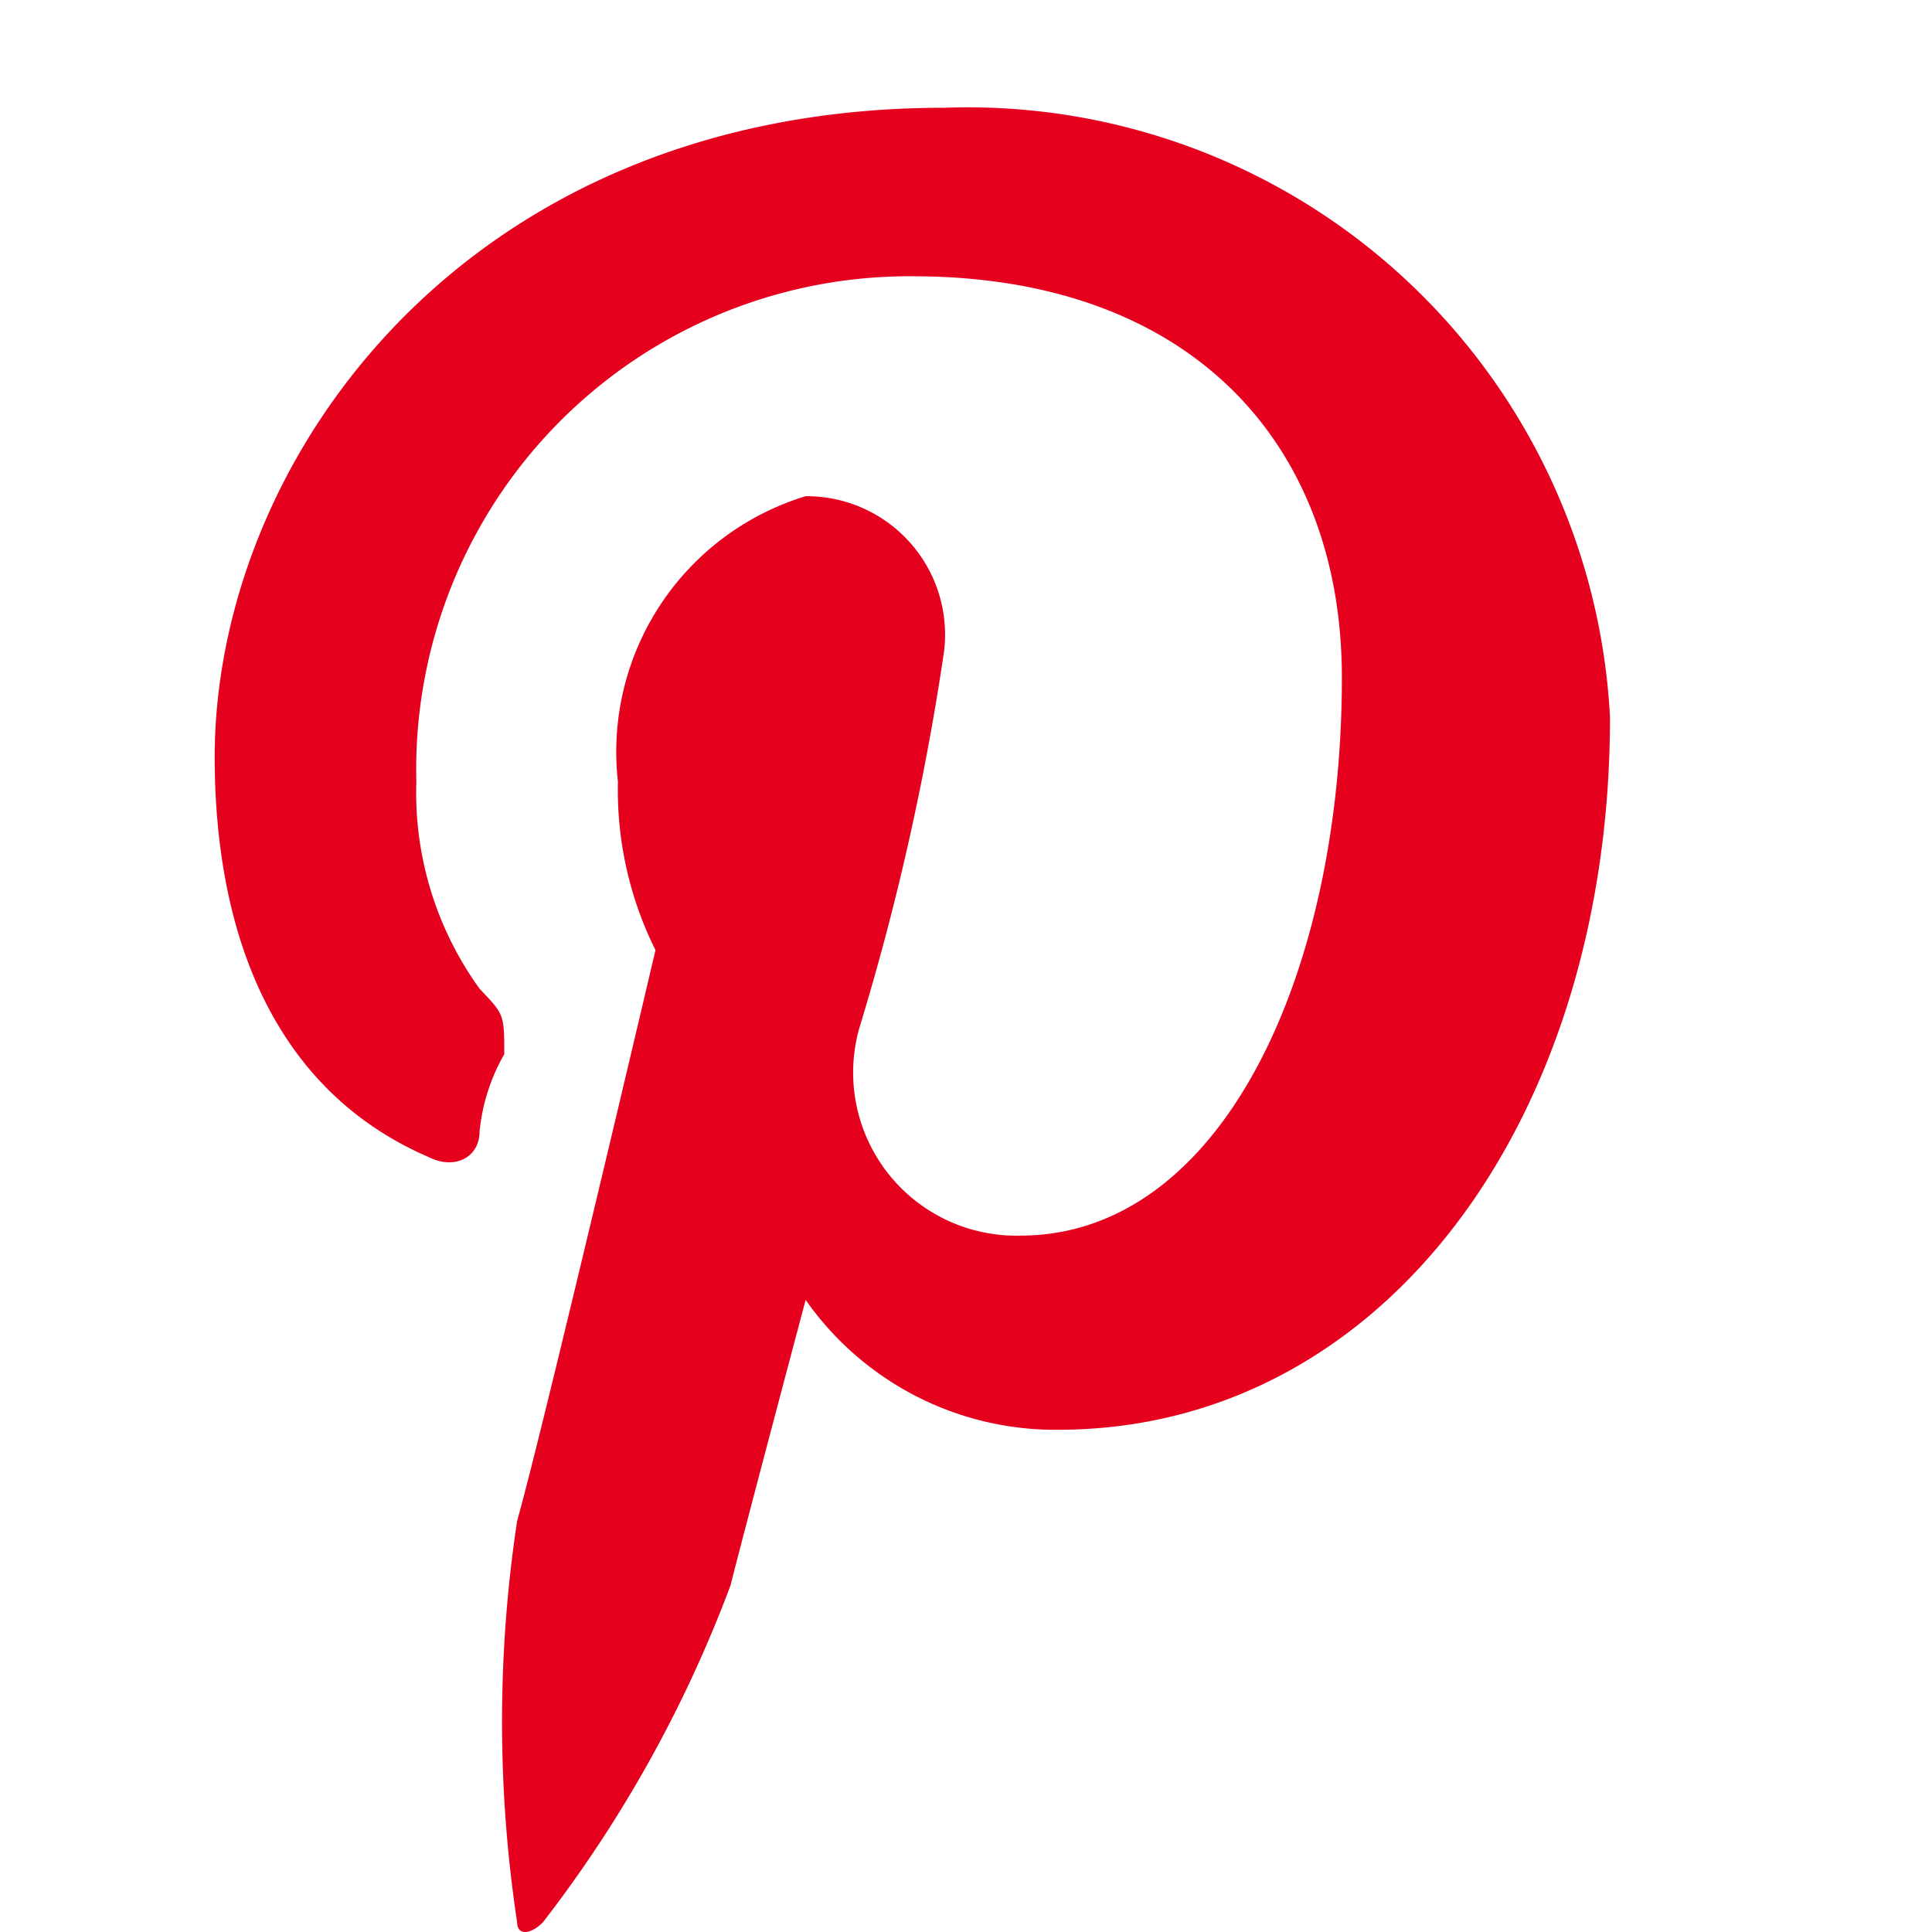
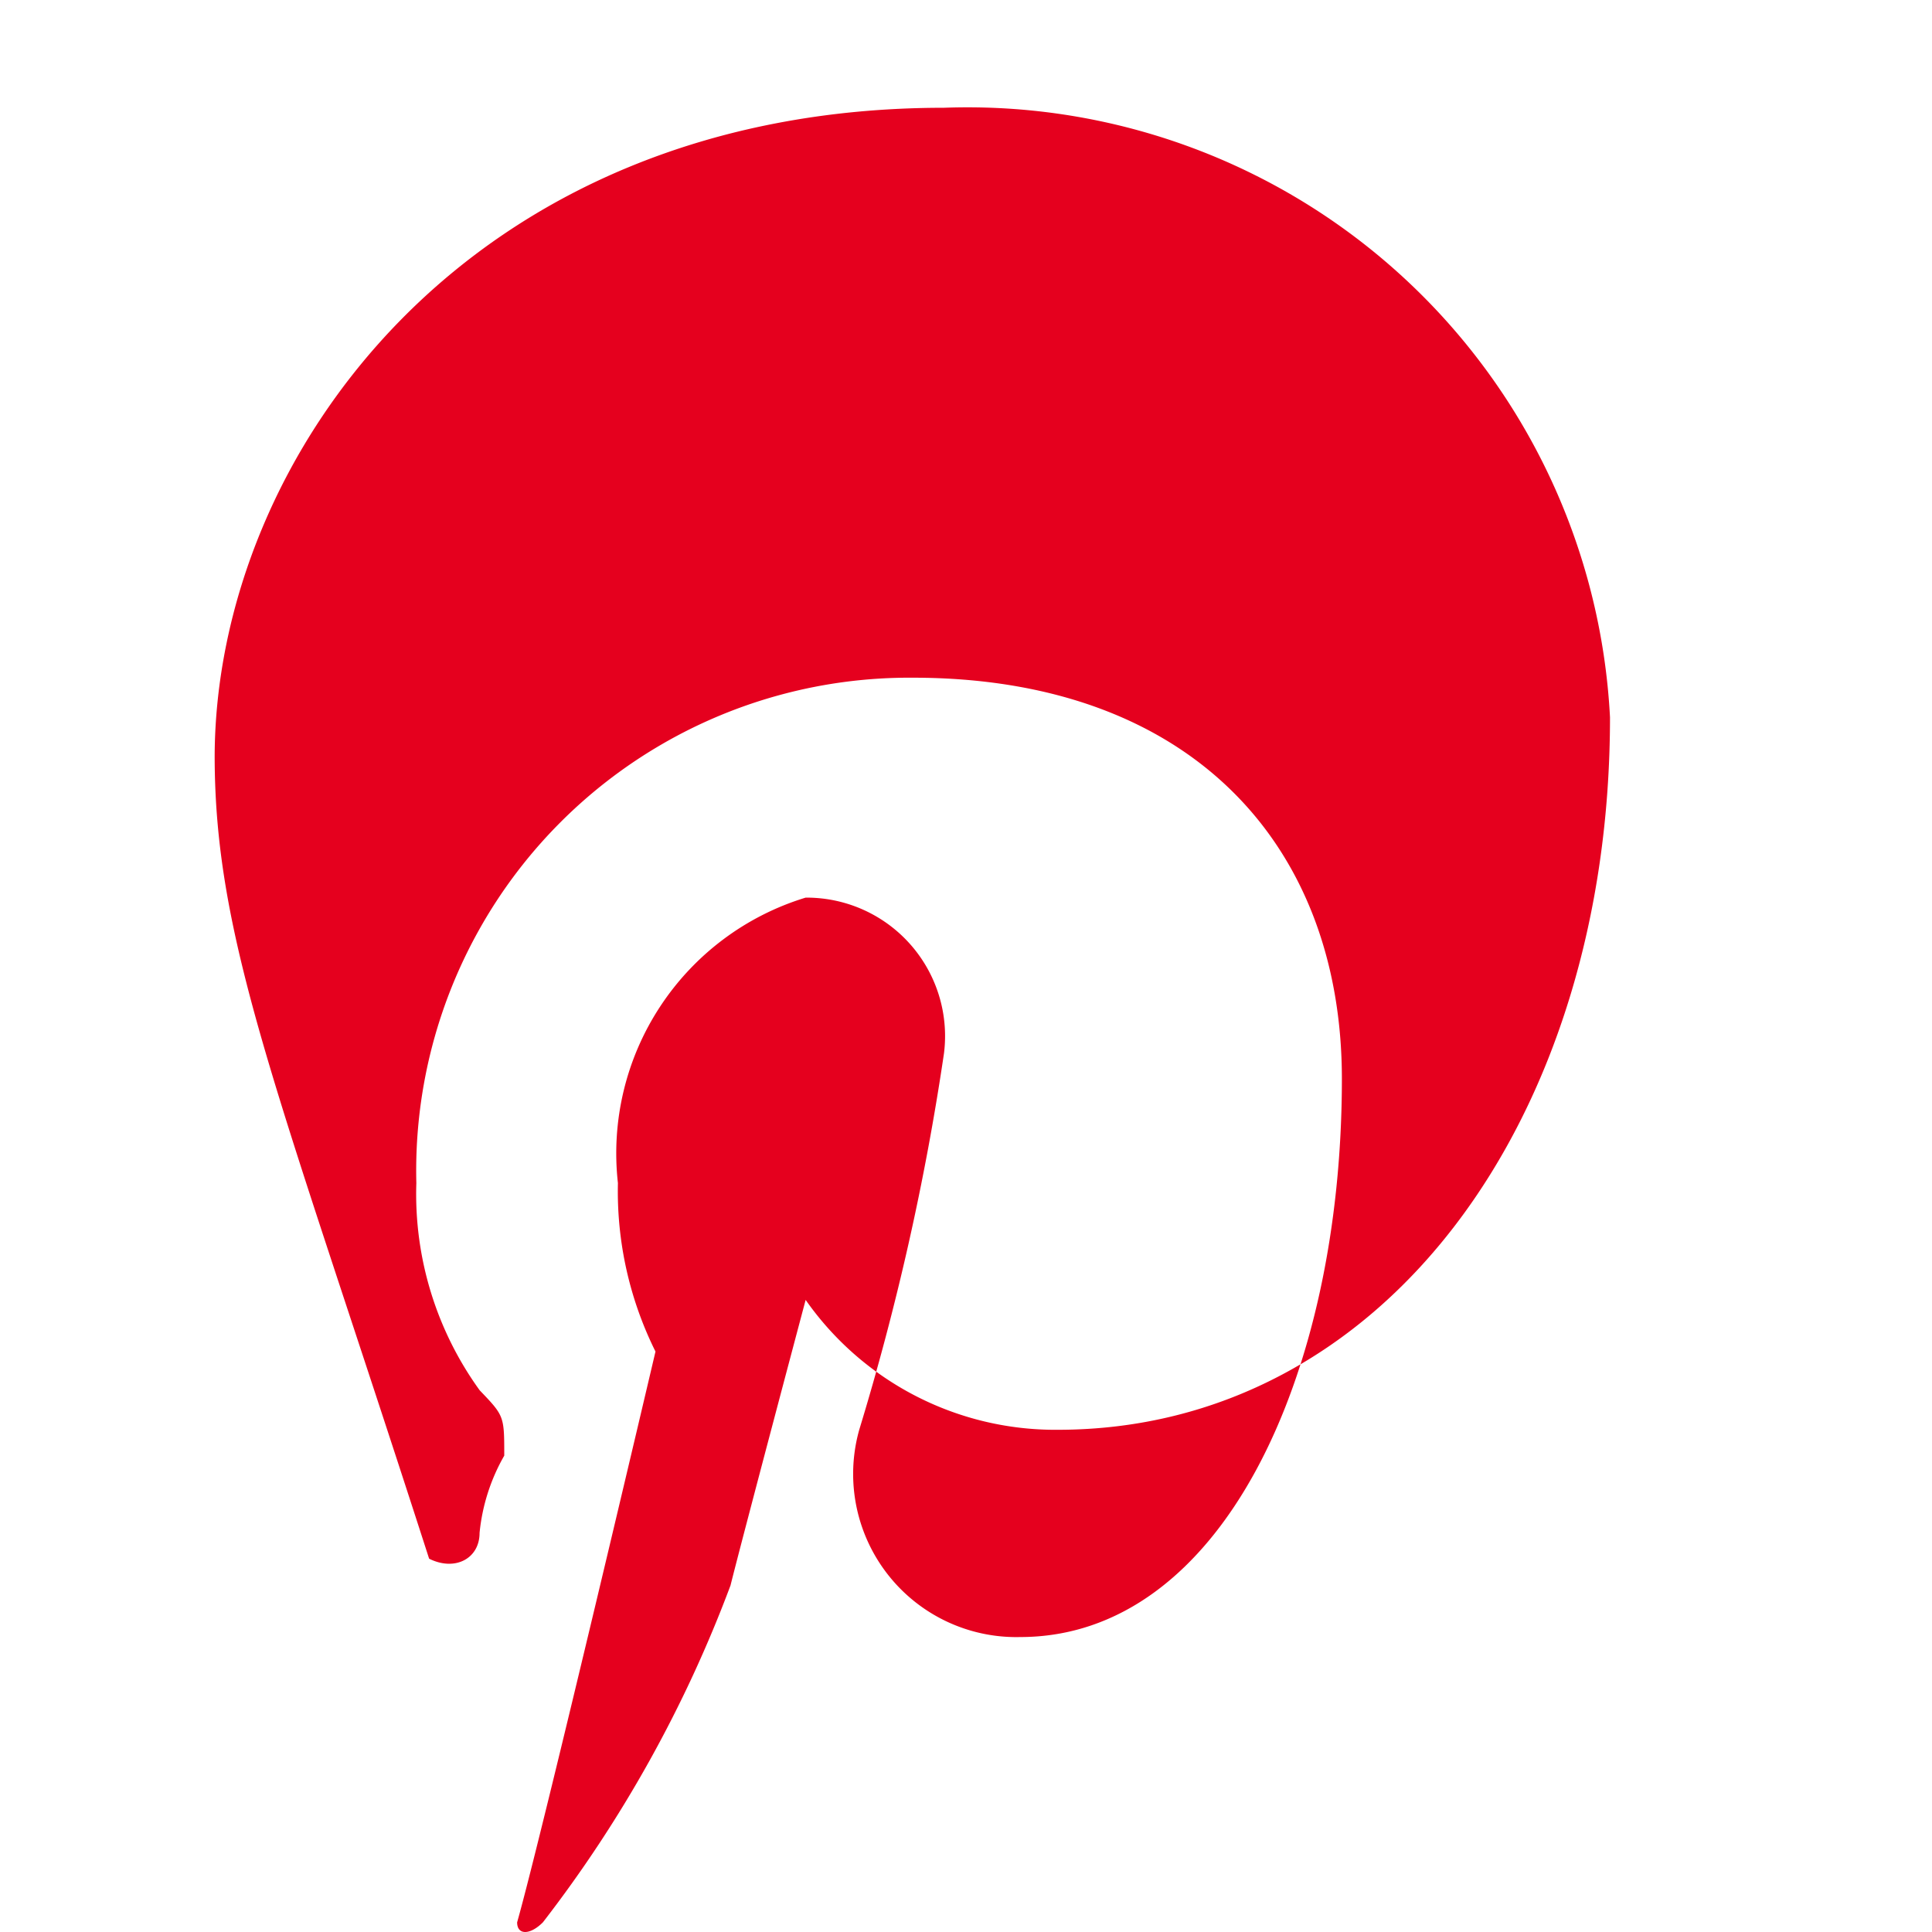
<svg xmlns="http://www.w3.org/2000/svg" width="18" height="18" fill="none" viewBox="0 0 18 18">
-   <path fill="#E5001E" d="M15 6.683c0 3.739-2.108 6.638-5.146 6.638a2.84 2.84 0 0 1-2.348-1.21s-.58 2.18-.7 2.66a12 12 0 0 1-1.748 3.139c-.12.12-.24.12-.24 0a12.5 12.5 0 0 1 0-3.74c.24-.849 1.289-5.318 1.289-5.318a3.35 3.35 0 0 1-.35-1.57 2.49 2.49 0 0 1 1.749-2.659 1.29 1.29 0 0 1 1.289 1.45 24 24 0 0 1-.79 3.509 1.52 1.52 0 0 0 1.5 1.93c1.868 0 2.997-2.42 2.997-5.2 0-2.169-1.399-3.738-3.997-3.738a4.594 4.594 0 0 0-4.626 4.709 3.12 3.12 0 0 0 .59 1.93c.229.239.229.239.229.609a1.8 1.8 0 0 0-.23.72c0 .24-.23.36-.47.24C2.6 10.182 2 8.782 2 7.042c.01-2.779 2.348-6.038 6.795-6.038A5.993 5.993 0 0 1 15 6.683" />
+   <path fill="#E5001E" d="M15 6.683c0 3.739-2.108 6.638-5.146 6.638a2.84 2.84 0 0 1-2.348-1.21s-.58 2.18-.7 2.66a12 12 0 0 1-1.748 3.139c-.12.12-.24.12-.24 0c.24-.849 1.289-5.318 1.289-5.318a3.35 3.35 0 0 1-.35-1.57 2.49 2.49 0 0 1 1.749-2.659 1.29 1.29 0 0 1 1.289 1.45 24 24 0 0 1-.79 3.509 1.52 1.52 0 0 0 1.5 1.93c1.868 0 2.997-2.42 2.997-5.2 0-2.169-1.399-3.738-3.997-3.738a4.594 4.594 0 0 0-4.626 4.709 3.12 3.12 0 0 0 .59 1.93c.229.239.229.239.229.609a1.8 1.8 0 0 0-.23.72c0 .24-.23.36-.47.24C2.6 10.182 2 8.782 2 7.042c.01-2.779 2.348-6.038 6.795-6.038A5.993 5.993 0 0 1 15 6.683" />
</svg>